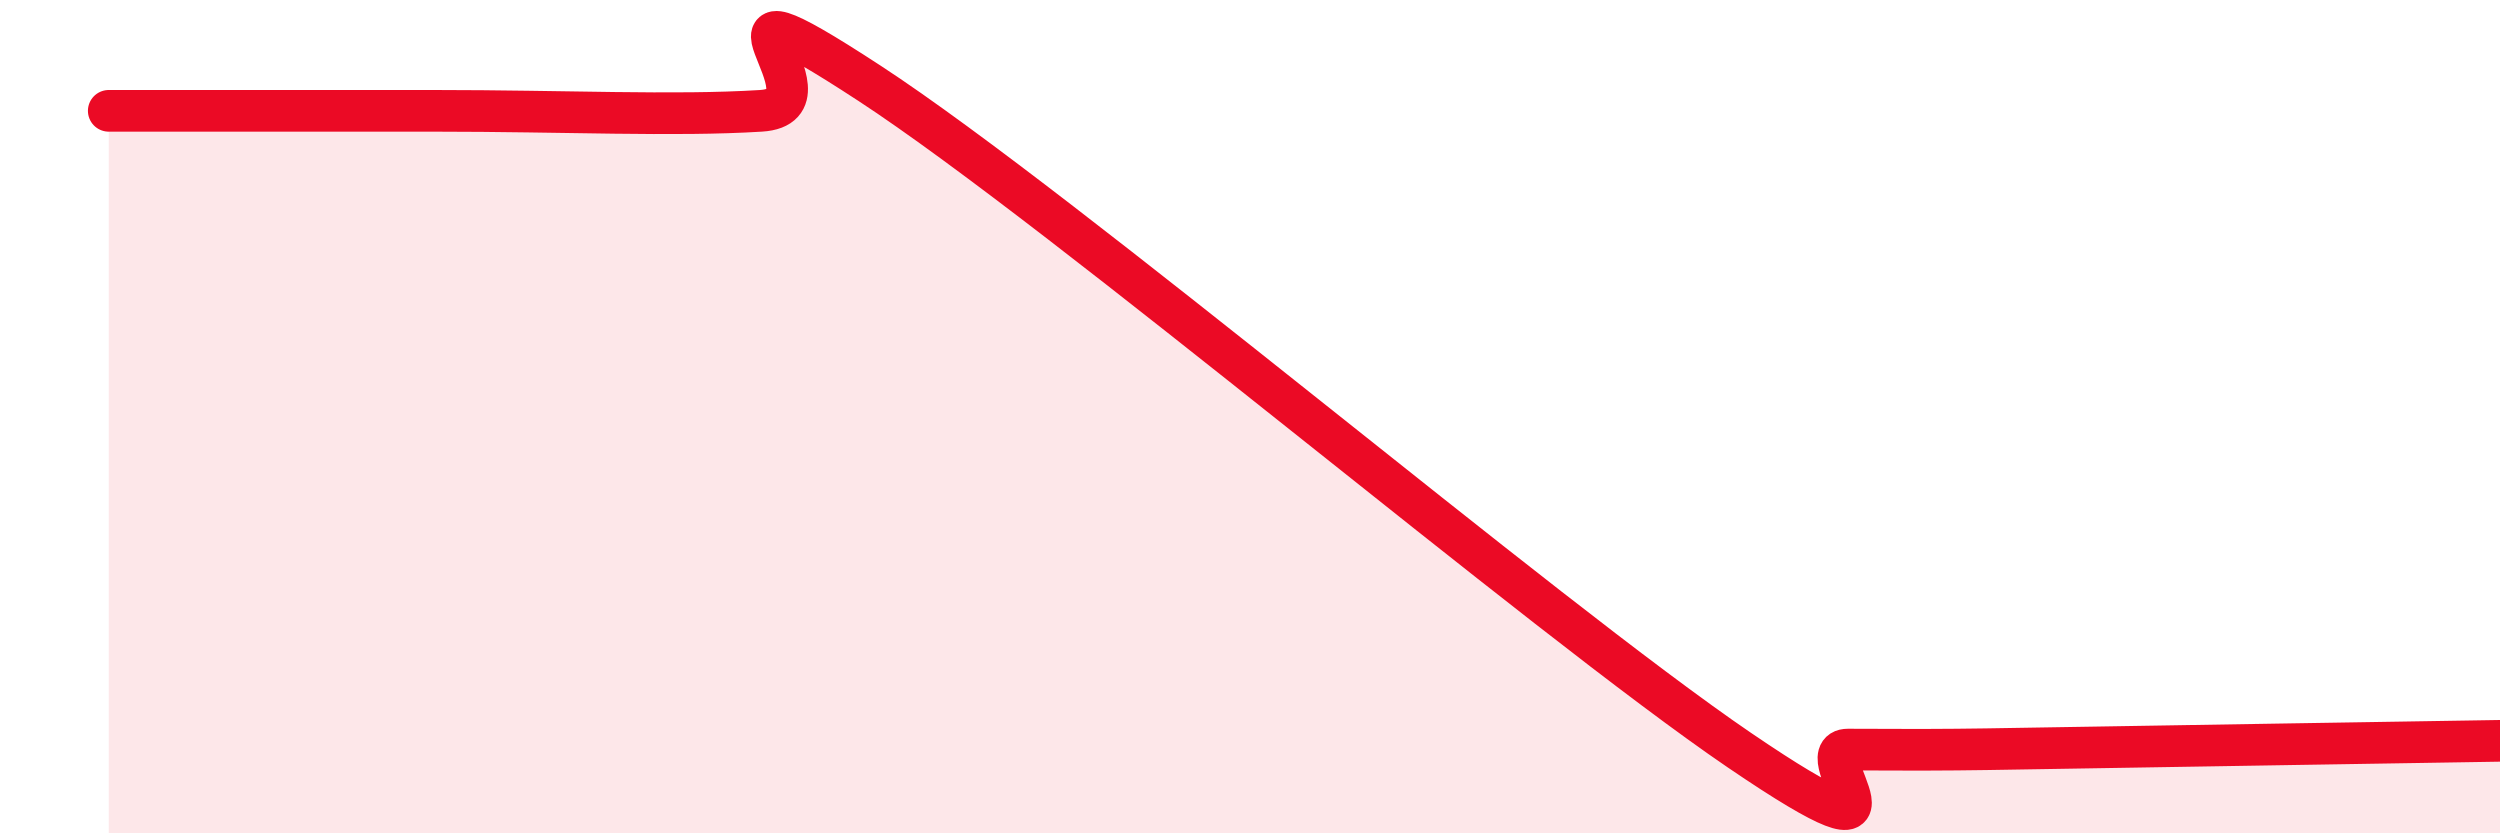
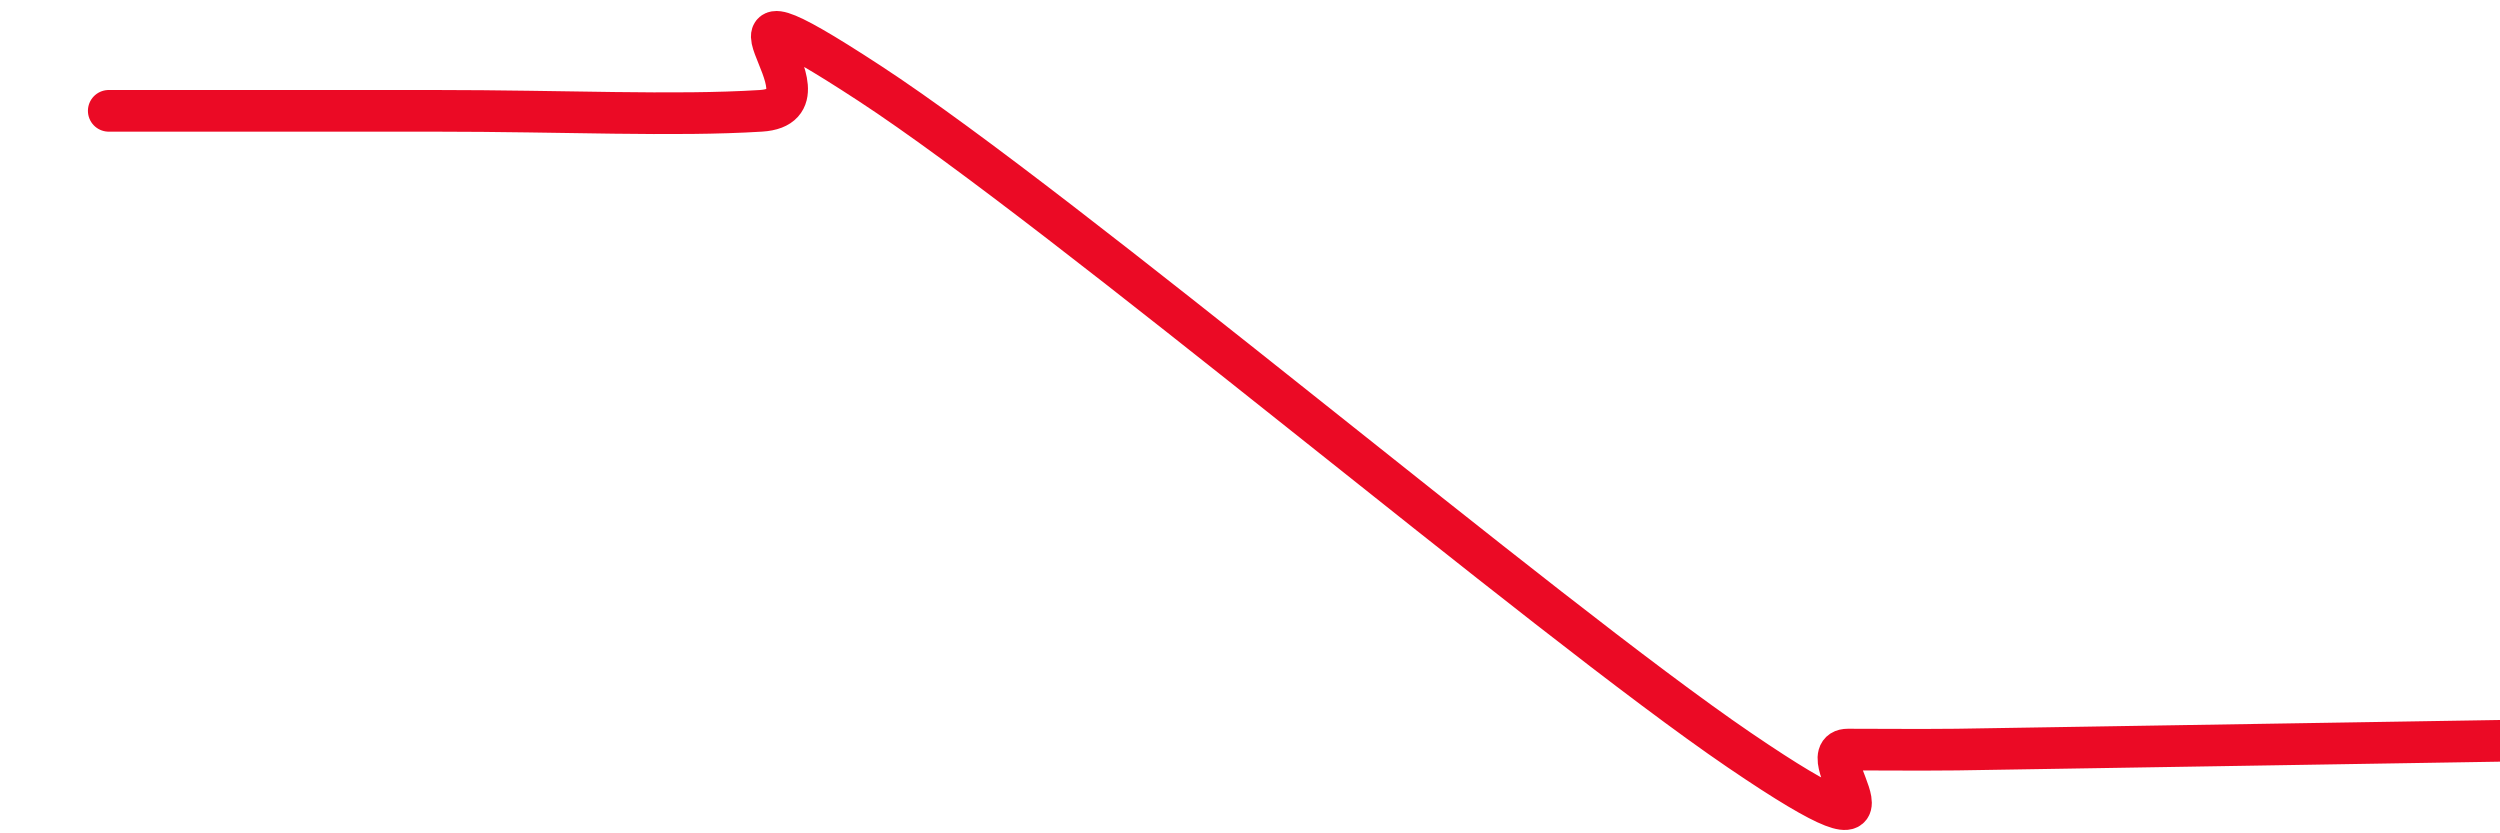
<svg xmlns="http://www.w3.org/2000/svg" width="60" height="20" viewBox="0 0 60 20">
-   <path d="M 2.61,2.66 C 4.17,2.66 7.3,2.66 10.43,2.66 C 13.56,2.66 16.17,2.79 18.26,2.66 C 20.35,2.53 16.17,-1.07 20.87,2 C 25.57,5.07 37.04,14.8 41.74,18 C 46.44,21.2 43.31,17.99 44.35,17.99 C 45.39,17.99 45.92,18 46.96,17.99 C 48,17.98 46.96,17.99 49.57,17.95 C 52.18,17.91 57.91,17.81 60,17.78L60 20L2.61 20Z" fill="#EB0A25" opacity="0.1" stroke-linecap="round" stroke-linejoin="round" />
-   <path d="M 2.61,2.66 C 4.17,2.66 7.3,2.66 10.43,2.66 C 13.56,2.66 16.17,2.79 18.26,2.66 C 20.35,2.53 16.17,-1.07 20.87,2 C 25.57,5.07 37.04,14.8 41.74,18 C 46.44,21.2 43.31,17.99 44.35,17.99 C 45.39,17.99 45.92,18 46.96,17.99 C 48,17.98 46.96,17.99 49.57,17.95 C 52.18,17.91 57.91,17.81 60,17.78" stroke="#EB0A25" stroke-width="1" fill="none" stroke-linecap="round" stroke-linejoin="round" />
+   <path d="M 2.61,2.66 C 4.17,2.66 7.3,2.66 10.43,2.66 C 13.56,2.66 16.17,2.79 18.26,2.66 C 20.35,2.53 16.17,-1.07 20.87,2 C 25.57,5.07 37.04,14.8 41.74,18 C 46.44,21.2 43.31,17.99 44.35,17.99 C 45.39,17.99 45.92,18 46.96,17.99 C 52.18,17.91 57.91,17.81 60,17.78" stroke="#EB0A25" stroke-width="1" fill="none" stroke-linecap="round" stroke-linejoin="round" />
</svg>